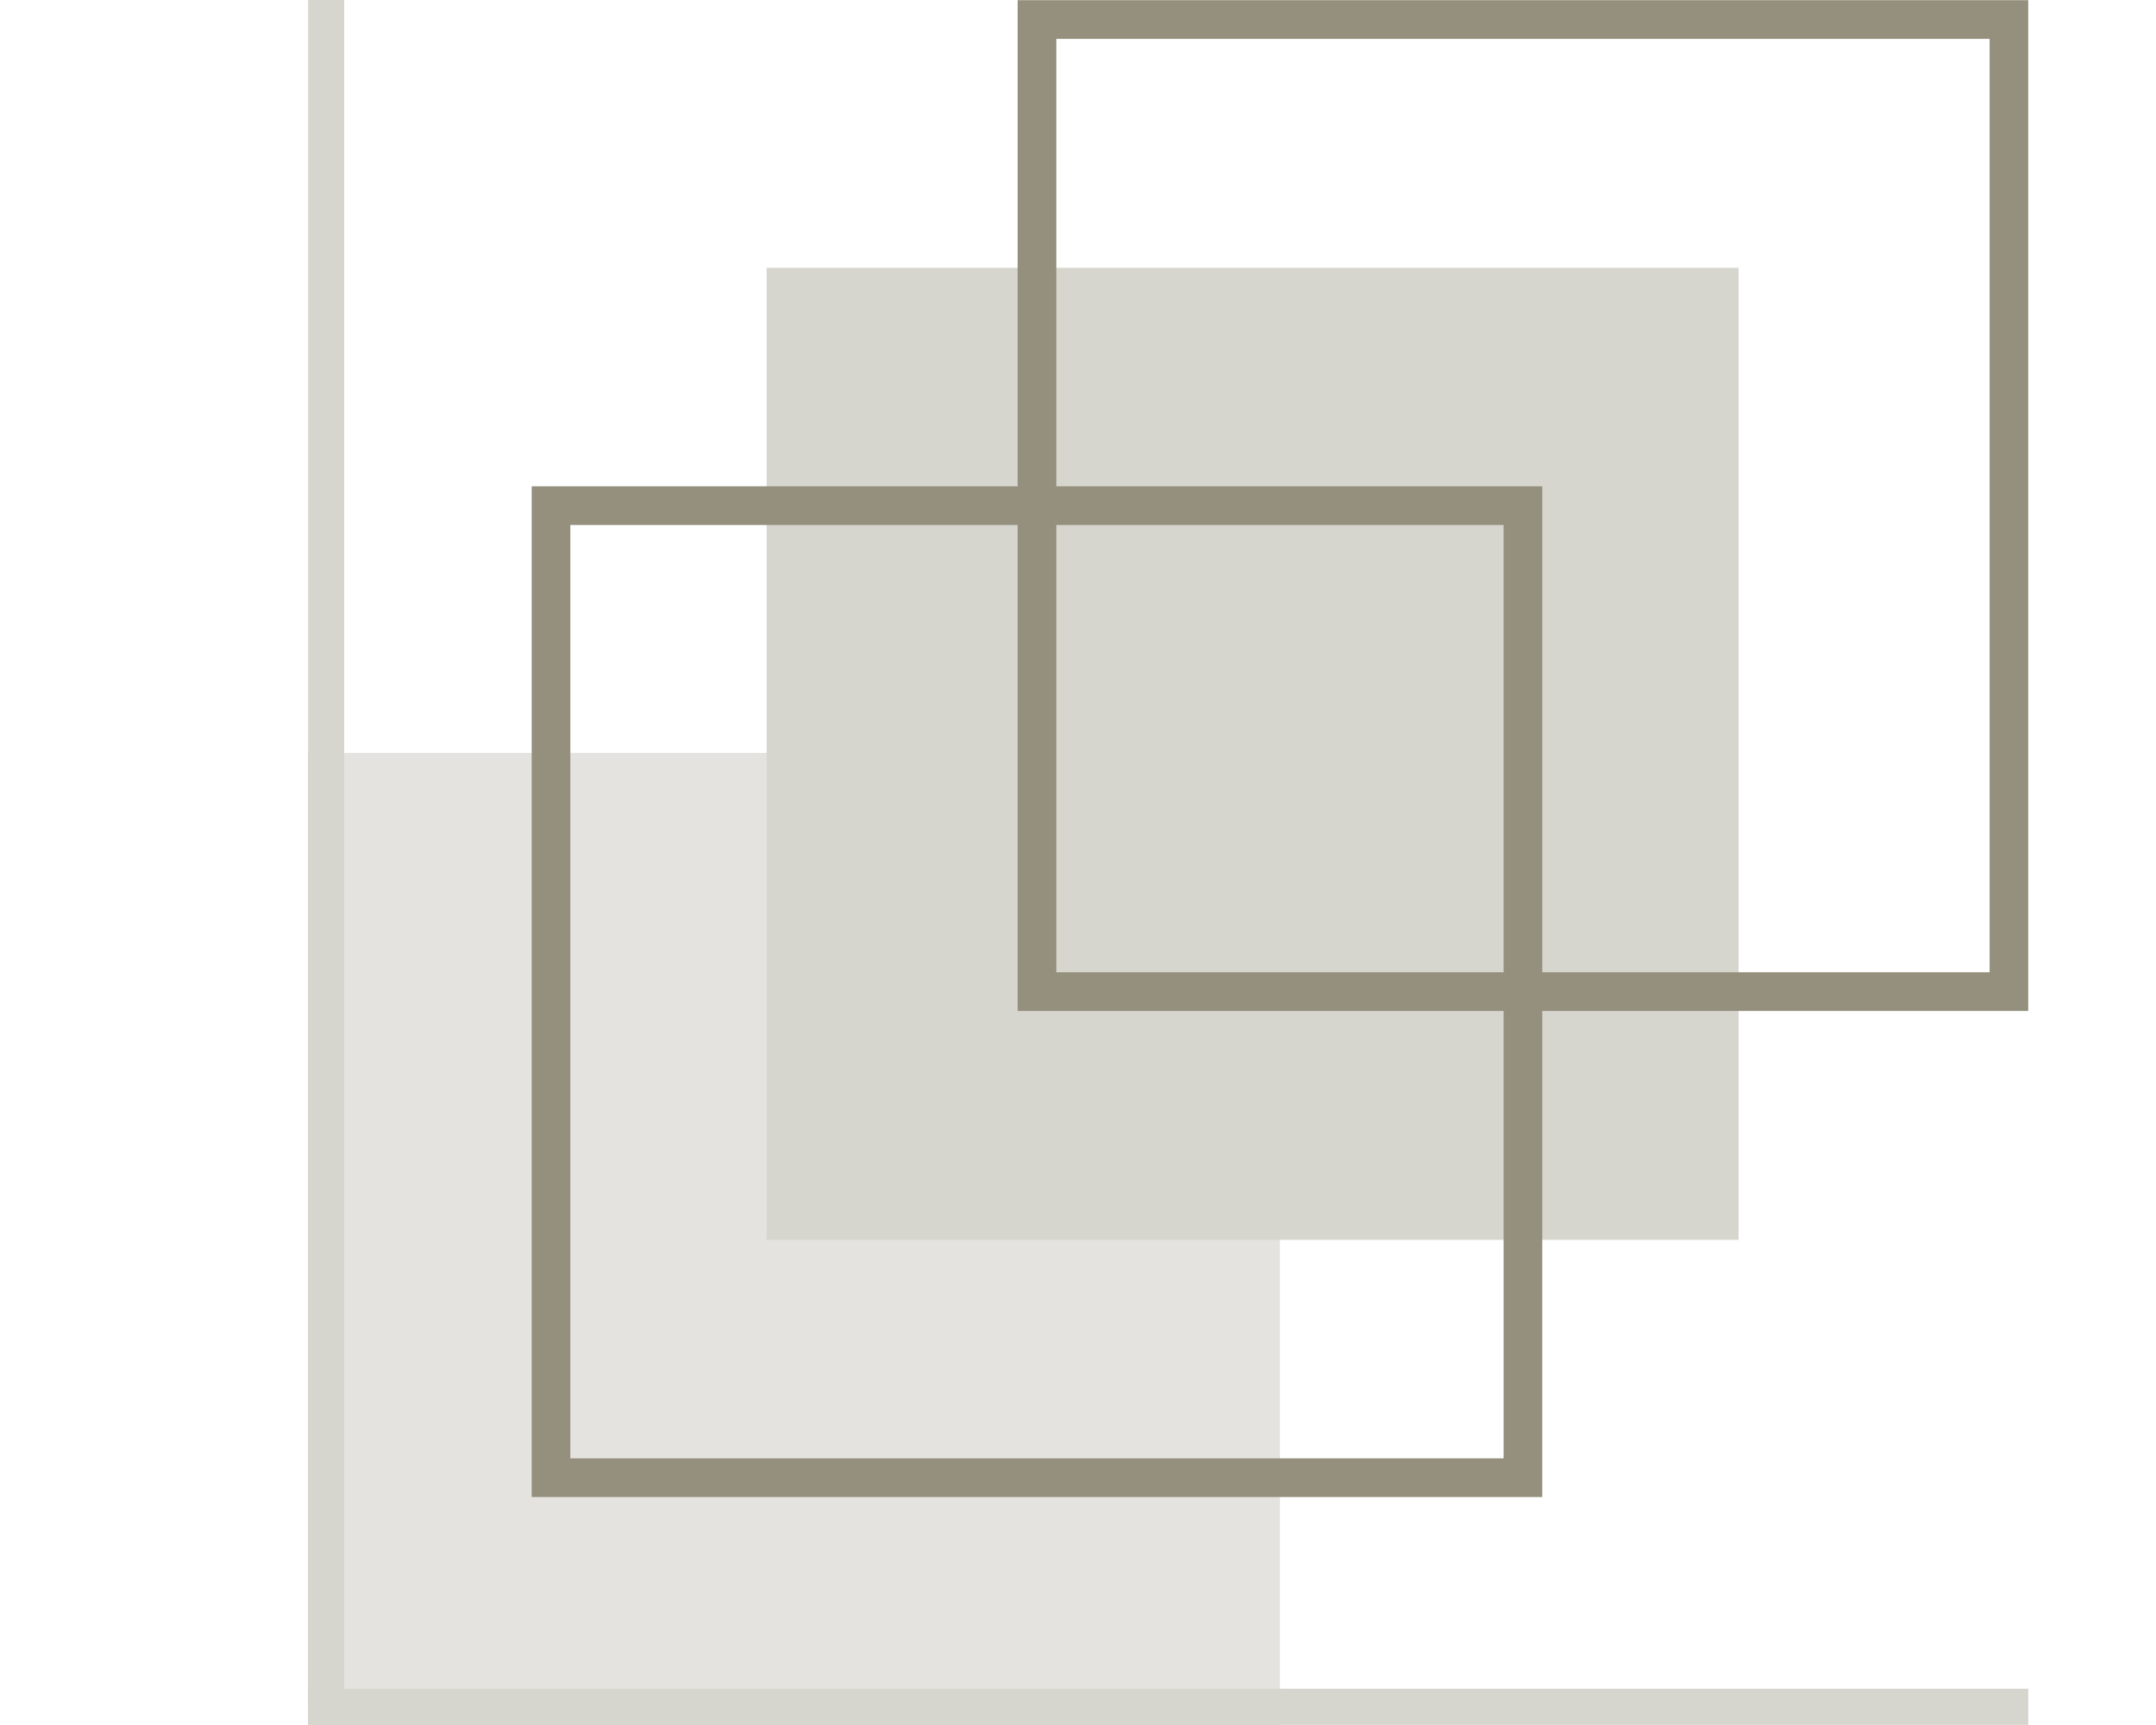
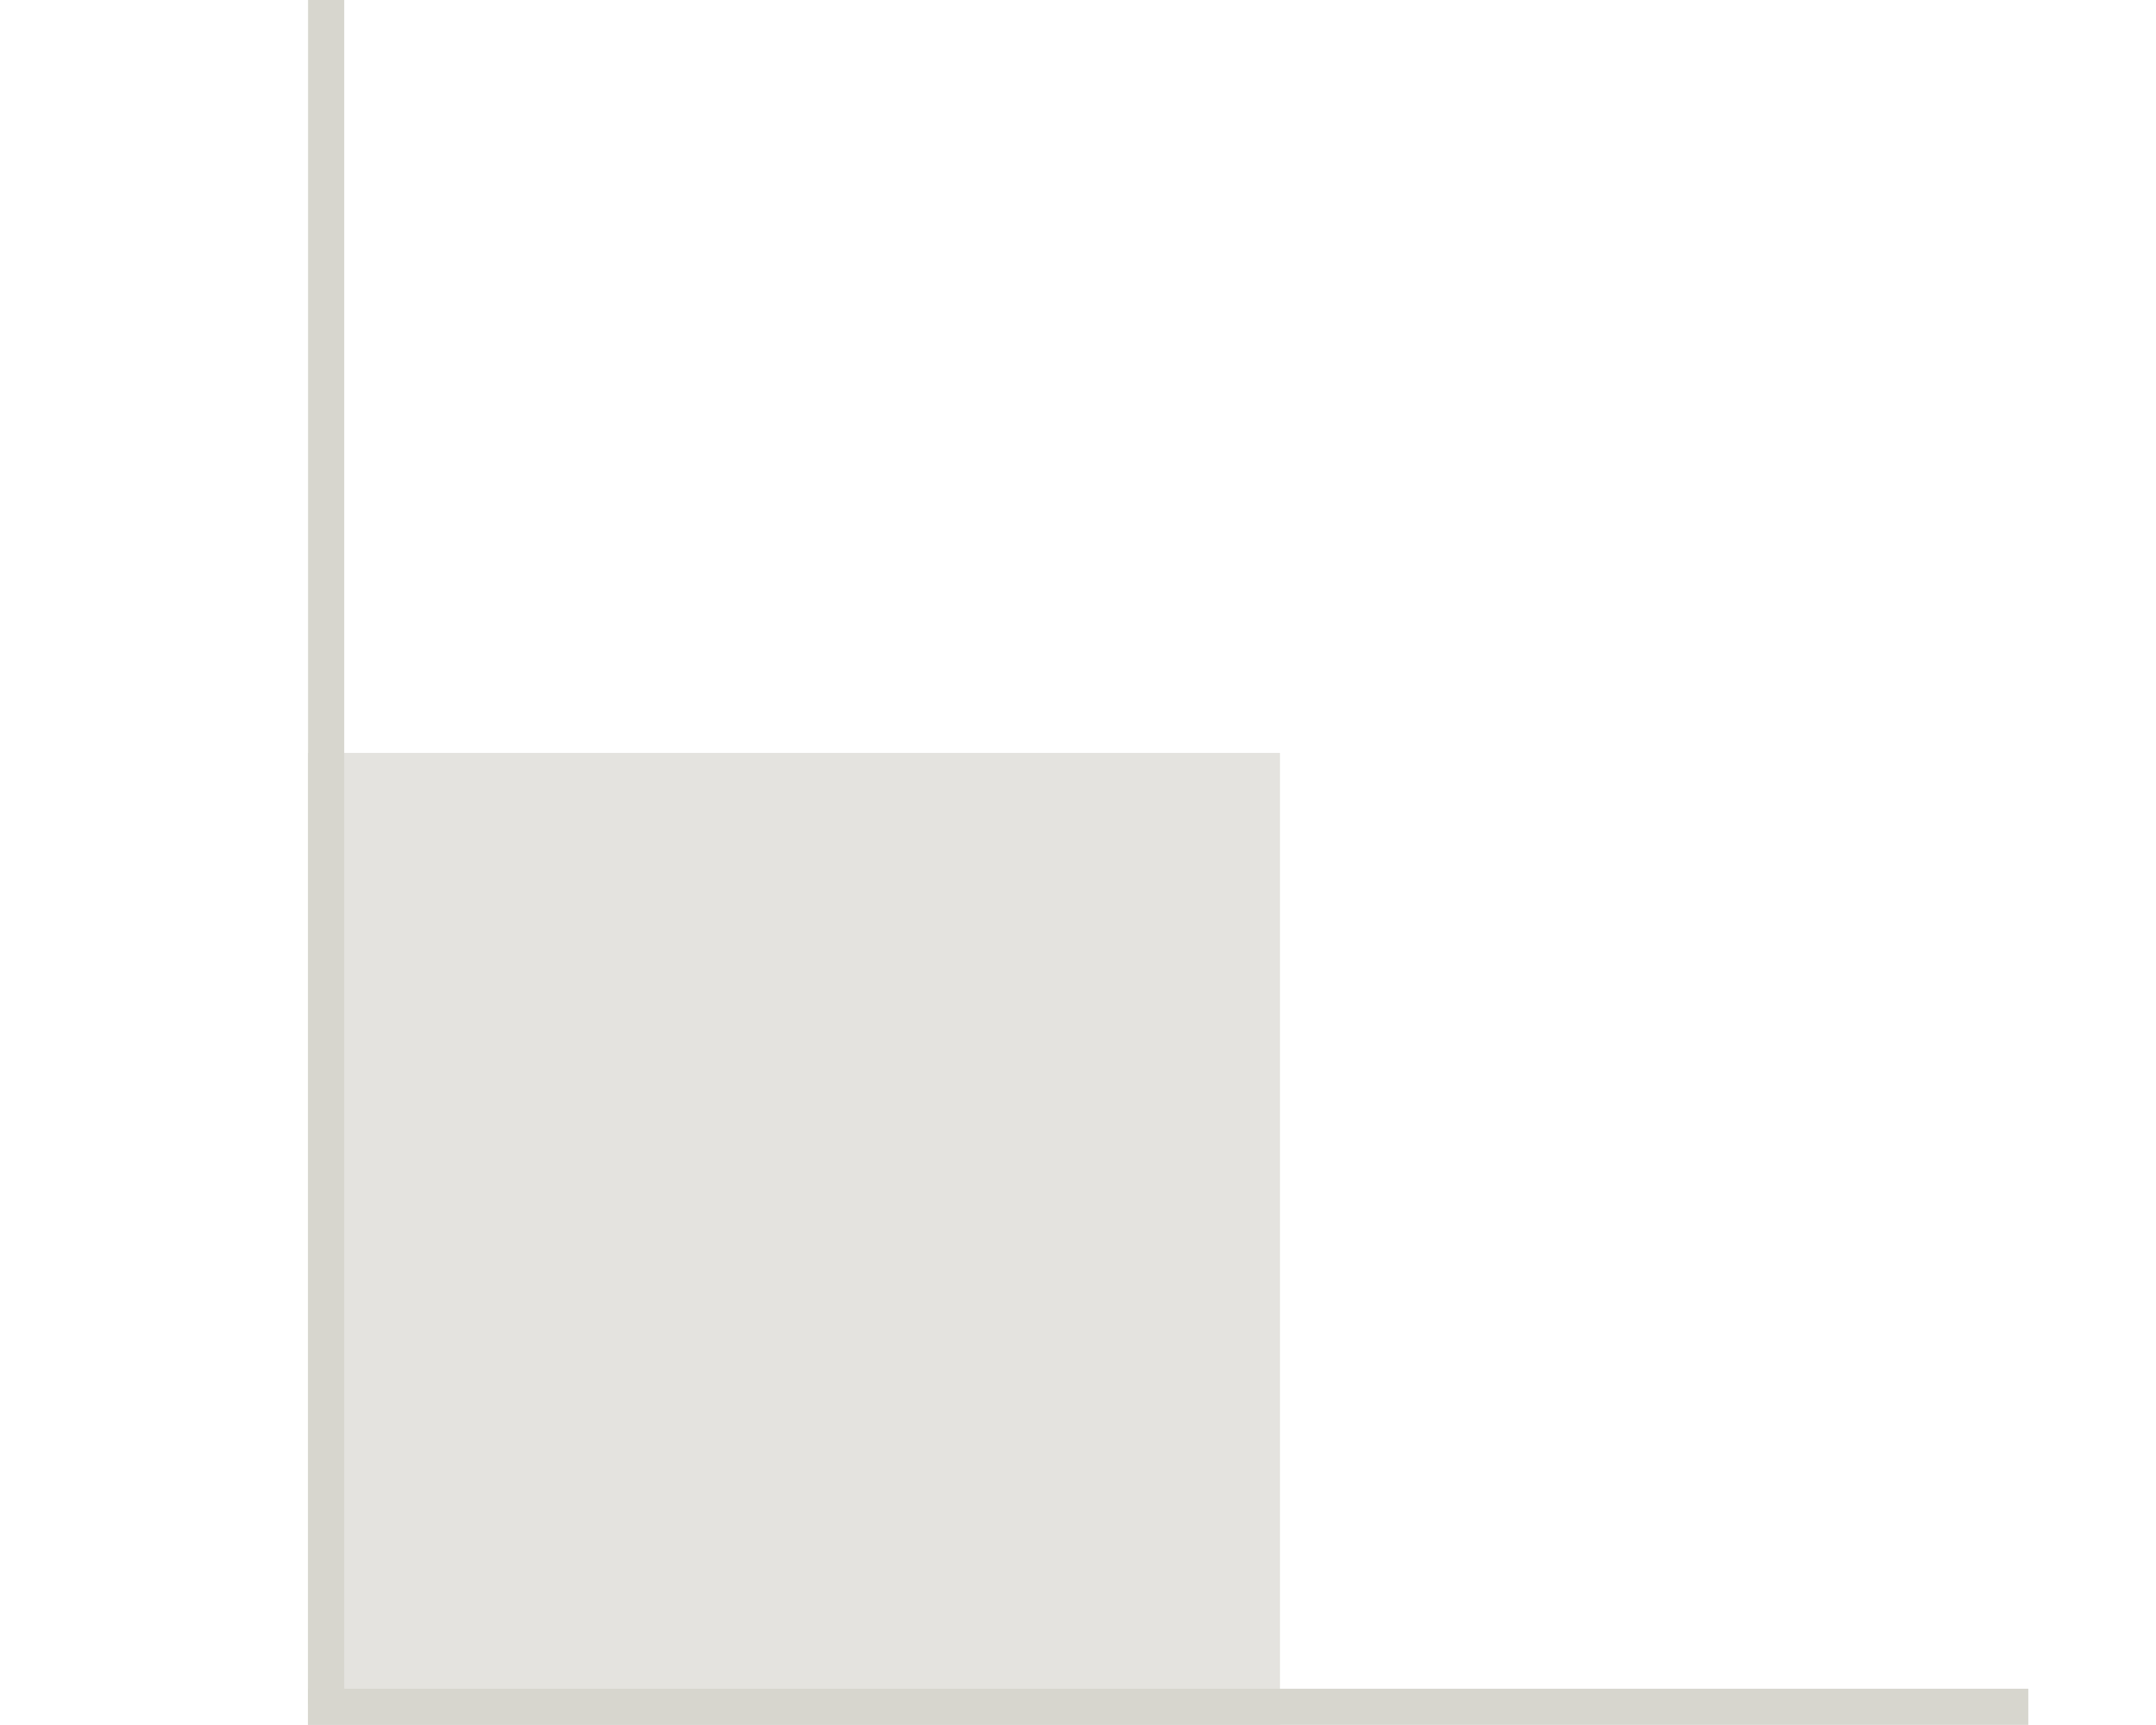
<svg xmlns="http://www.w3.org/2000/svg" id="uuid-a5b79c36-280b-4396-ab51-0ff2644544a5" width="35" height="28" viewBox="0 0 35 28">
-   <rect width="35" height="28" fill="none" />
  <g>
    <g>
      <rect x="5" y="12.221" width="15.779" height="15.779" fill="#e4e3df" />
-       <rect x="12.445" y="4.346" width="15.779" height="15.779" fill="#d7d6ce" />
-       <path d="M25.037,24.299H8.631V7.893H25.037V24.299Zm-15.779-.628h15.151V8.521H9.259v15.151Z" fill="#94907d" />
-       <path d="M32.927,16.41H16.52V.003h16.406V16.41Zm-15.779-.628h15.151V.631h-15.151V15.782Z" fill="#94907d" />
    </g>
    <rect x="5" y="27.411" width="27.927" height=".587" fill="#d7d6ce" />
    <rect x="5.001" width=".587" height="27.669" fill="#d7d6ce" />
  </g>
</svg>